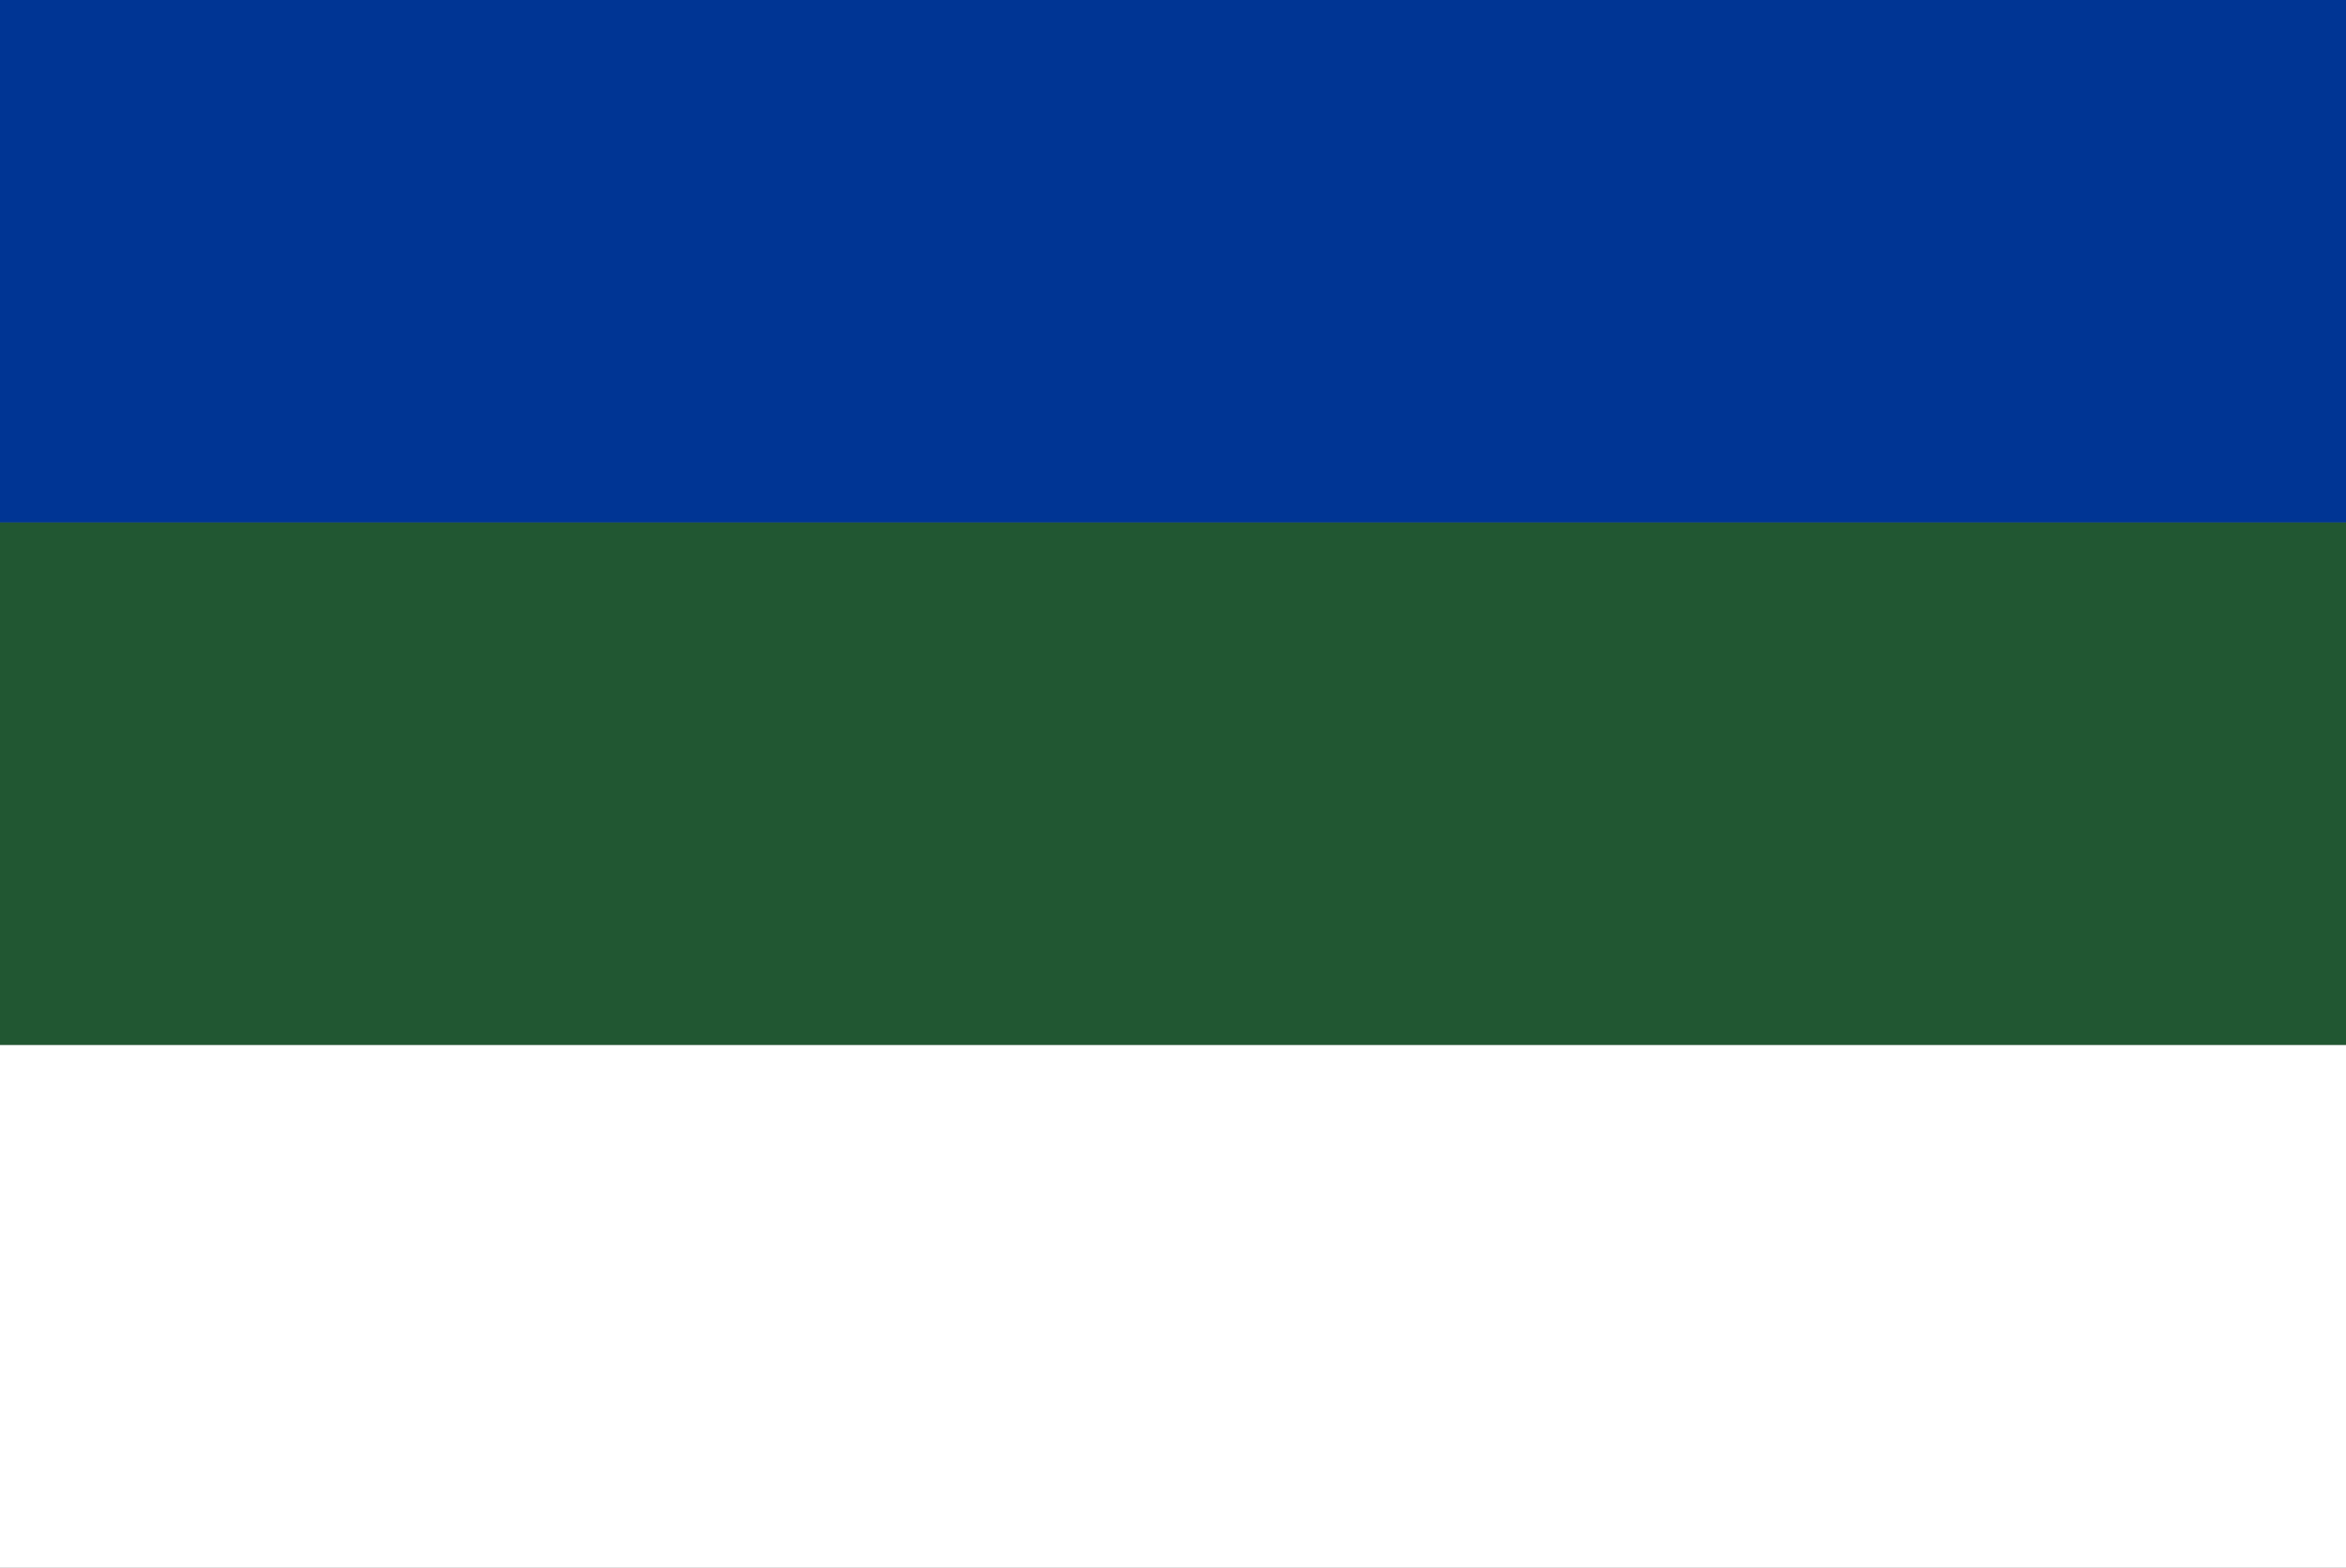
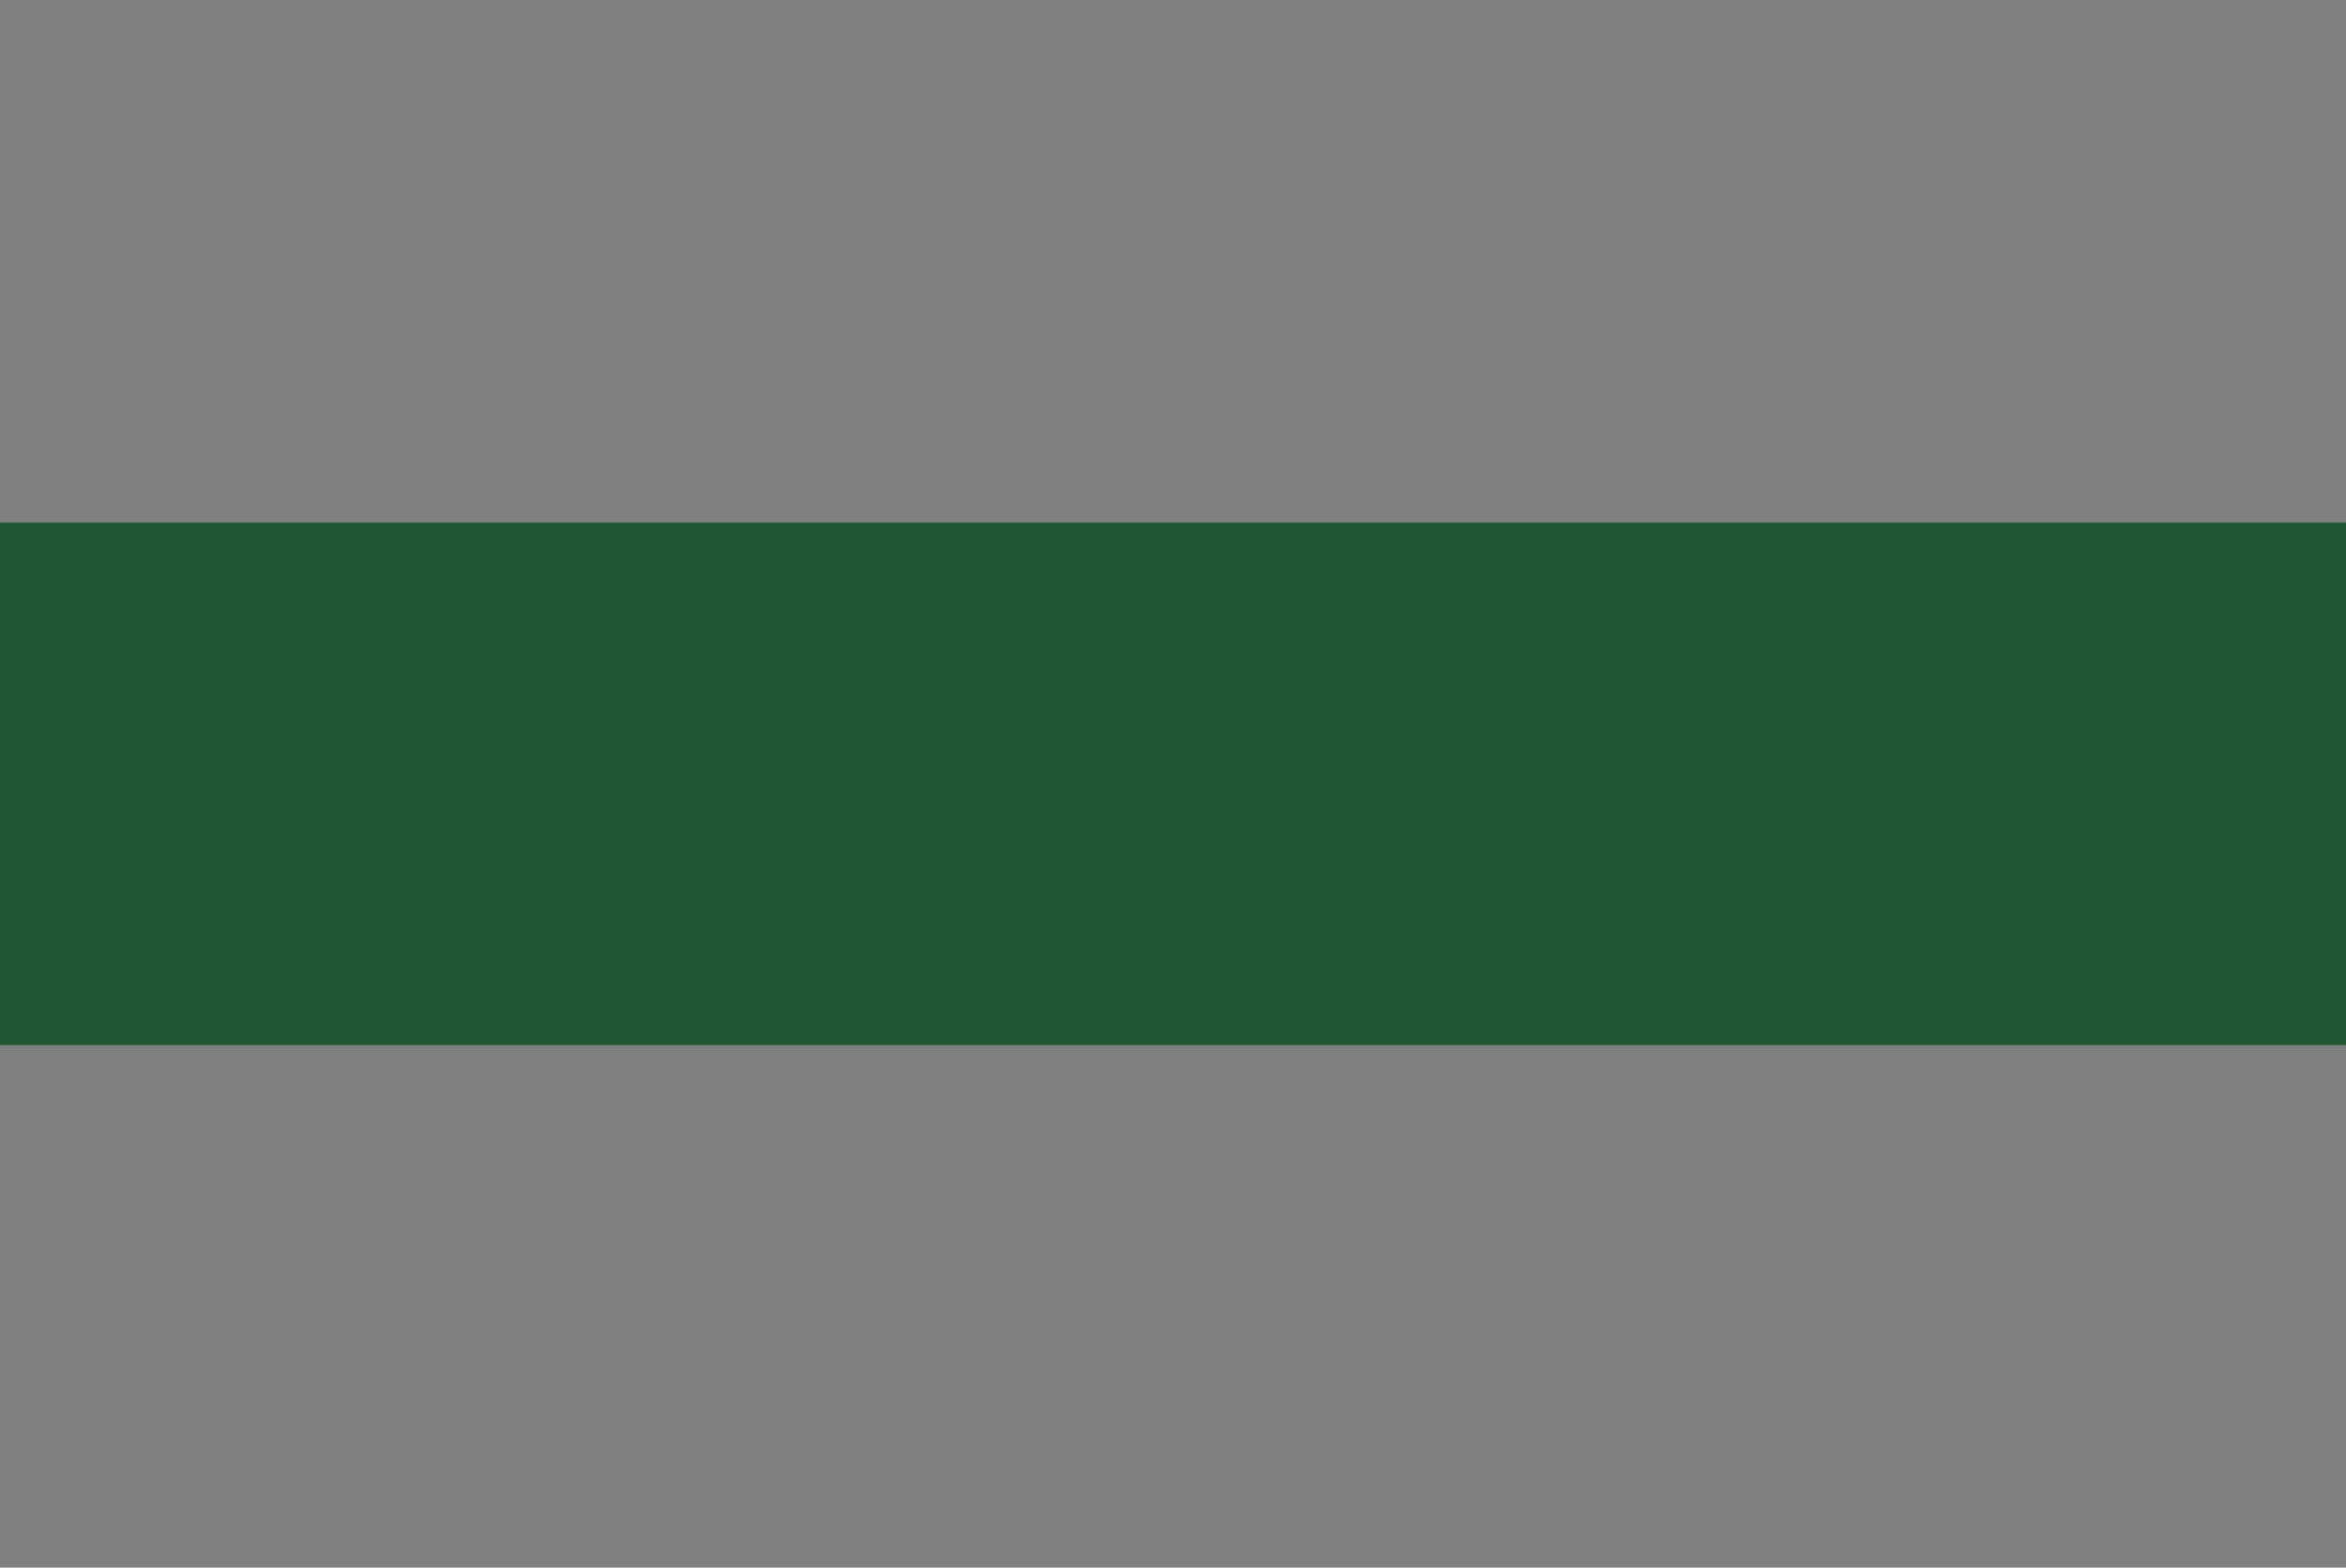
<svg xmlns="http://www.w3.org/2000/svg" id="Livello_2" viewBox="0 0 425 284">
  <rect x="0" y="0" width="425" height="284" fill="#808080" stroke="none" />
  <defs>
    <style>.cls-1{fill:#fff;}.cls-2{fill:#003594;}.cls-3{fill:#215732;}</style>
  </defs>
-   <rect class="cls-2" width="425" height="94.666" />
  <rect class="cls-3" y="94.666" width="425" height="94.667" />
-   <rect class="cls-1" y="189.333" width="425" height="94.667" />
</svg>